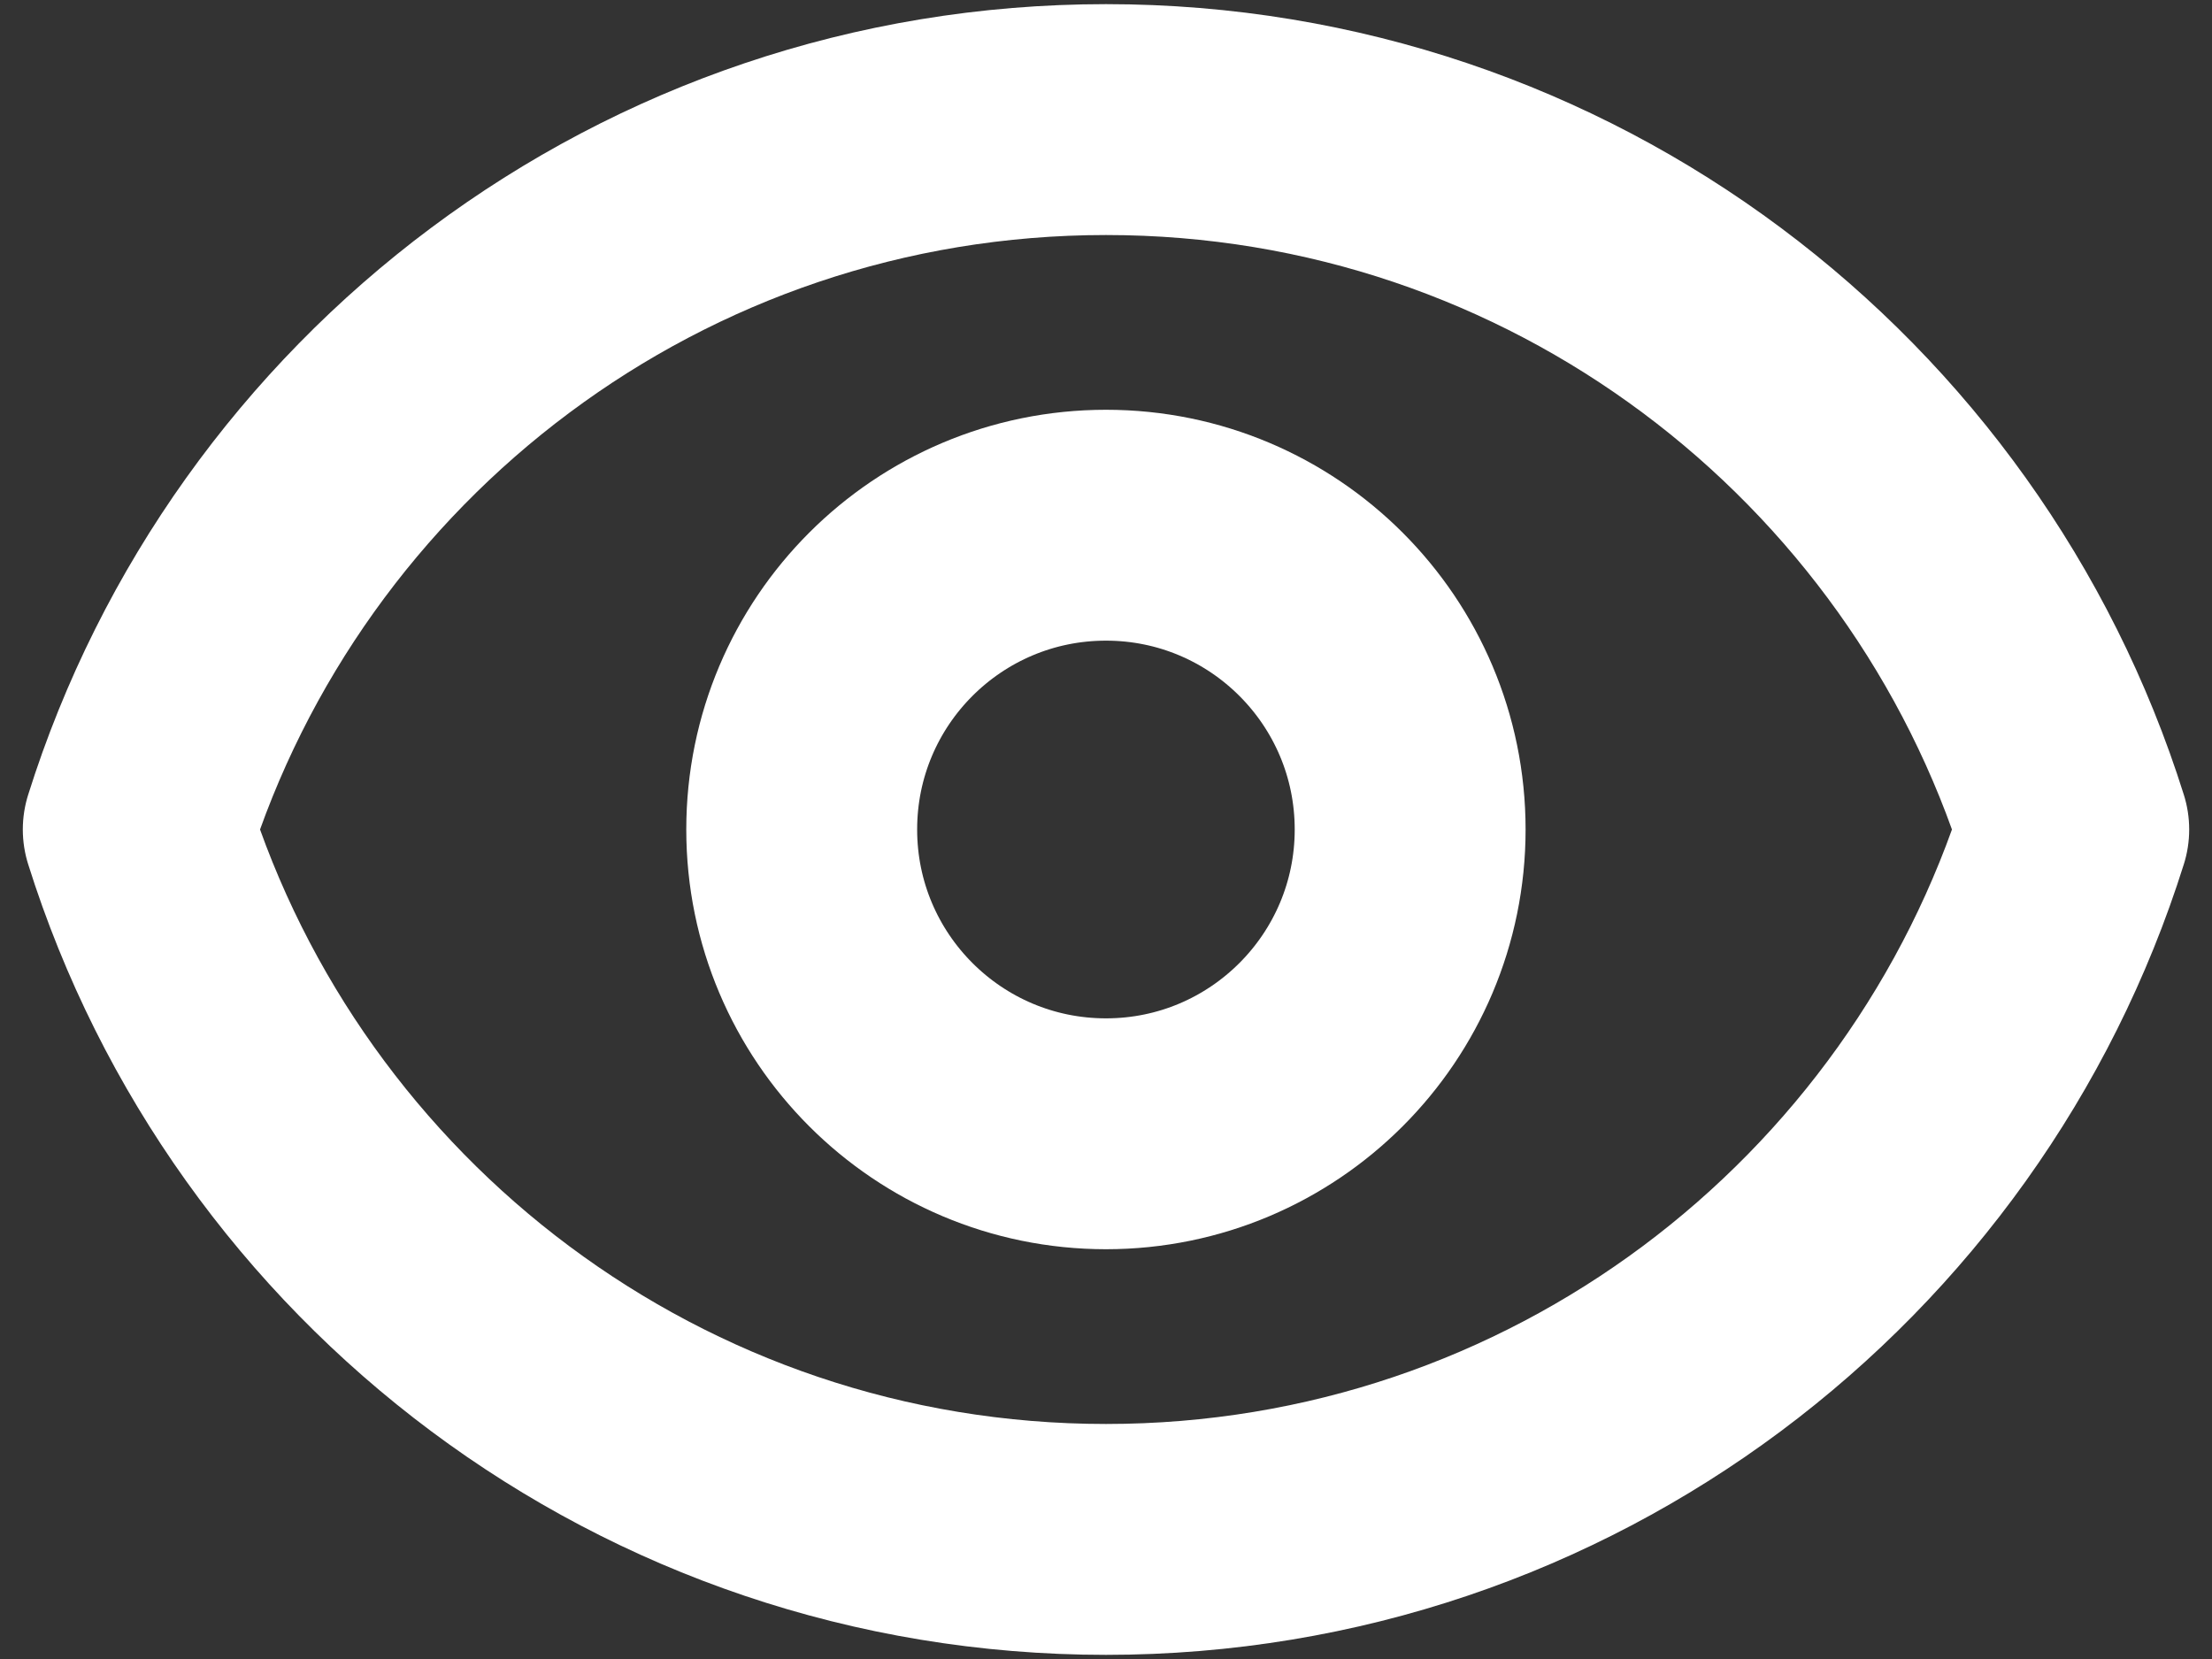
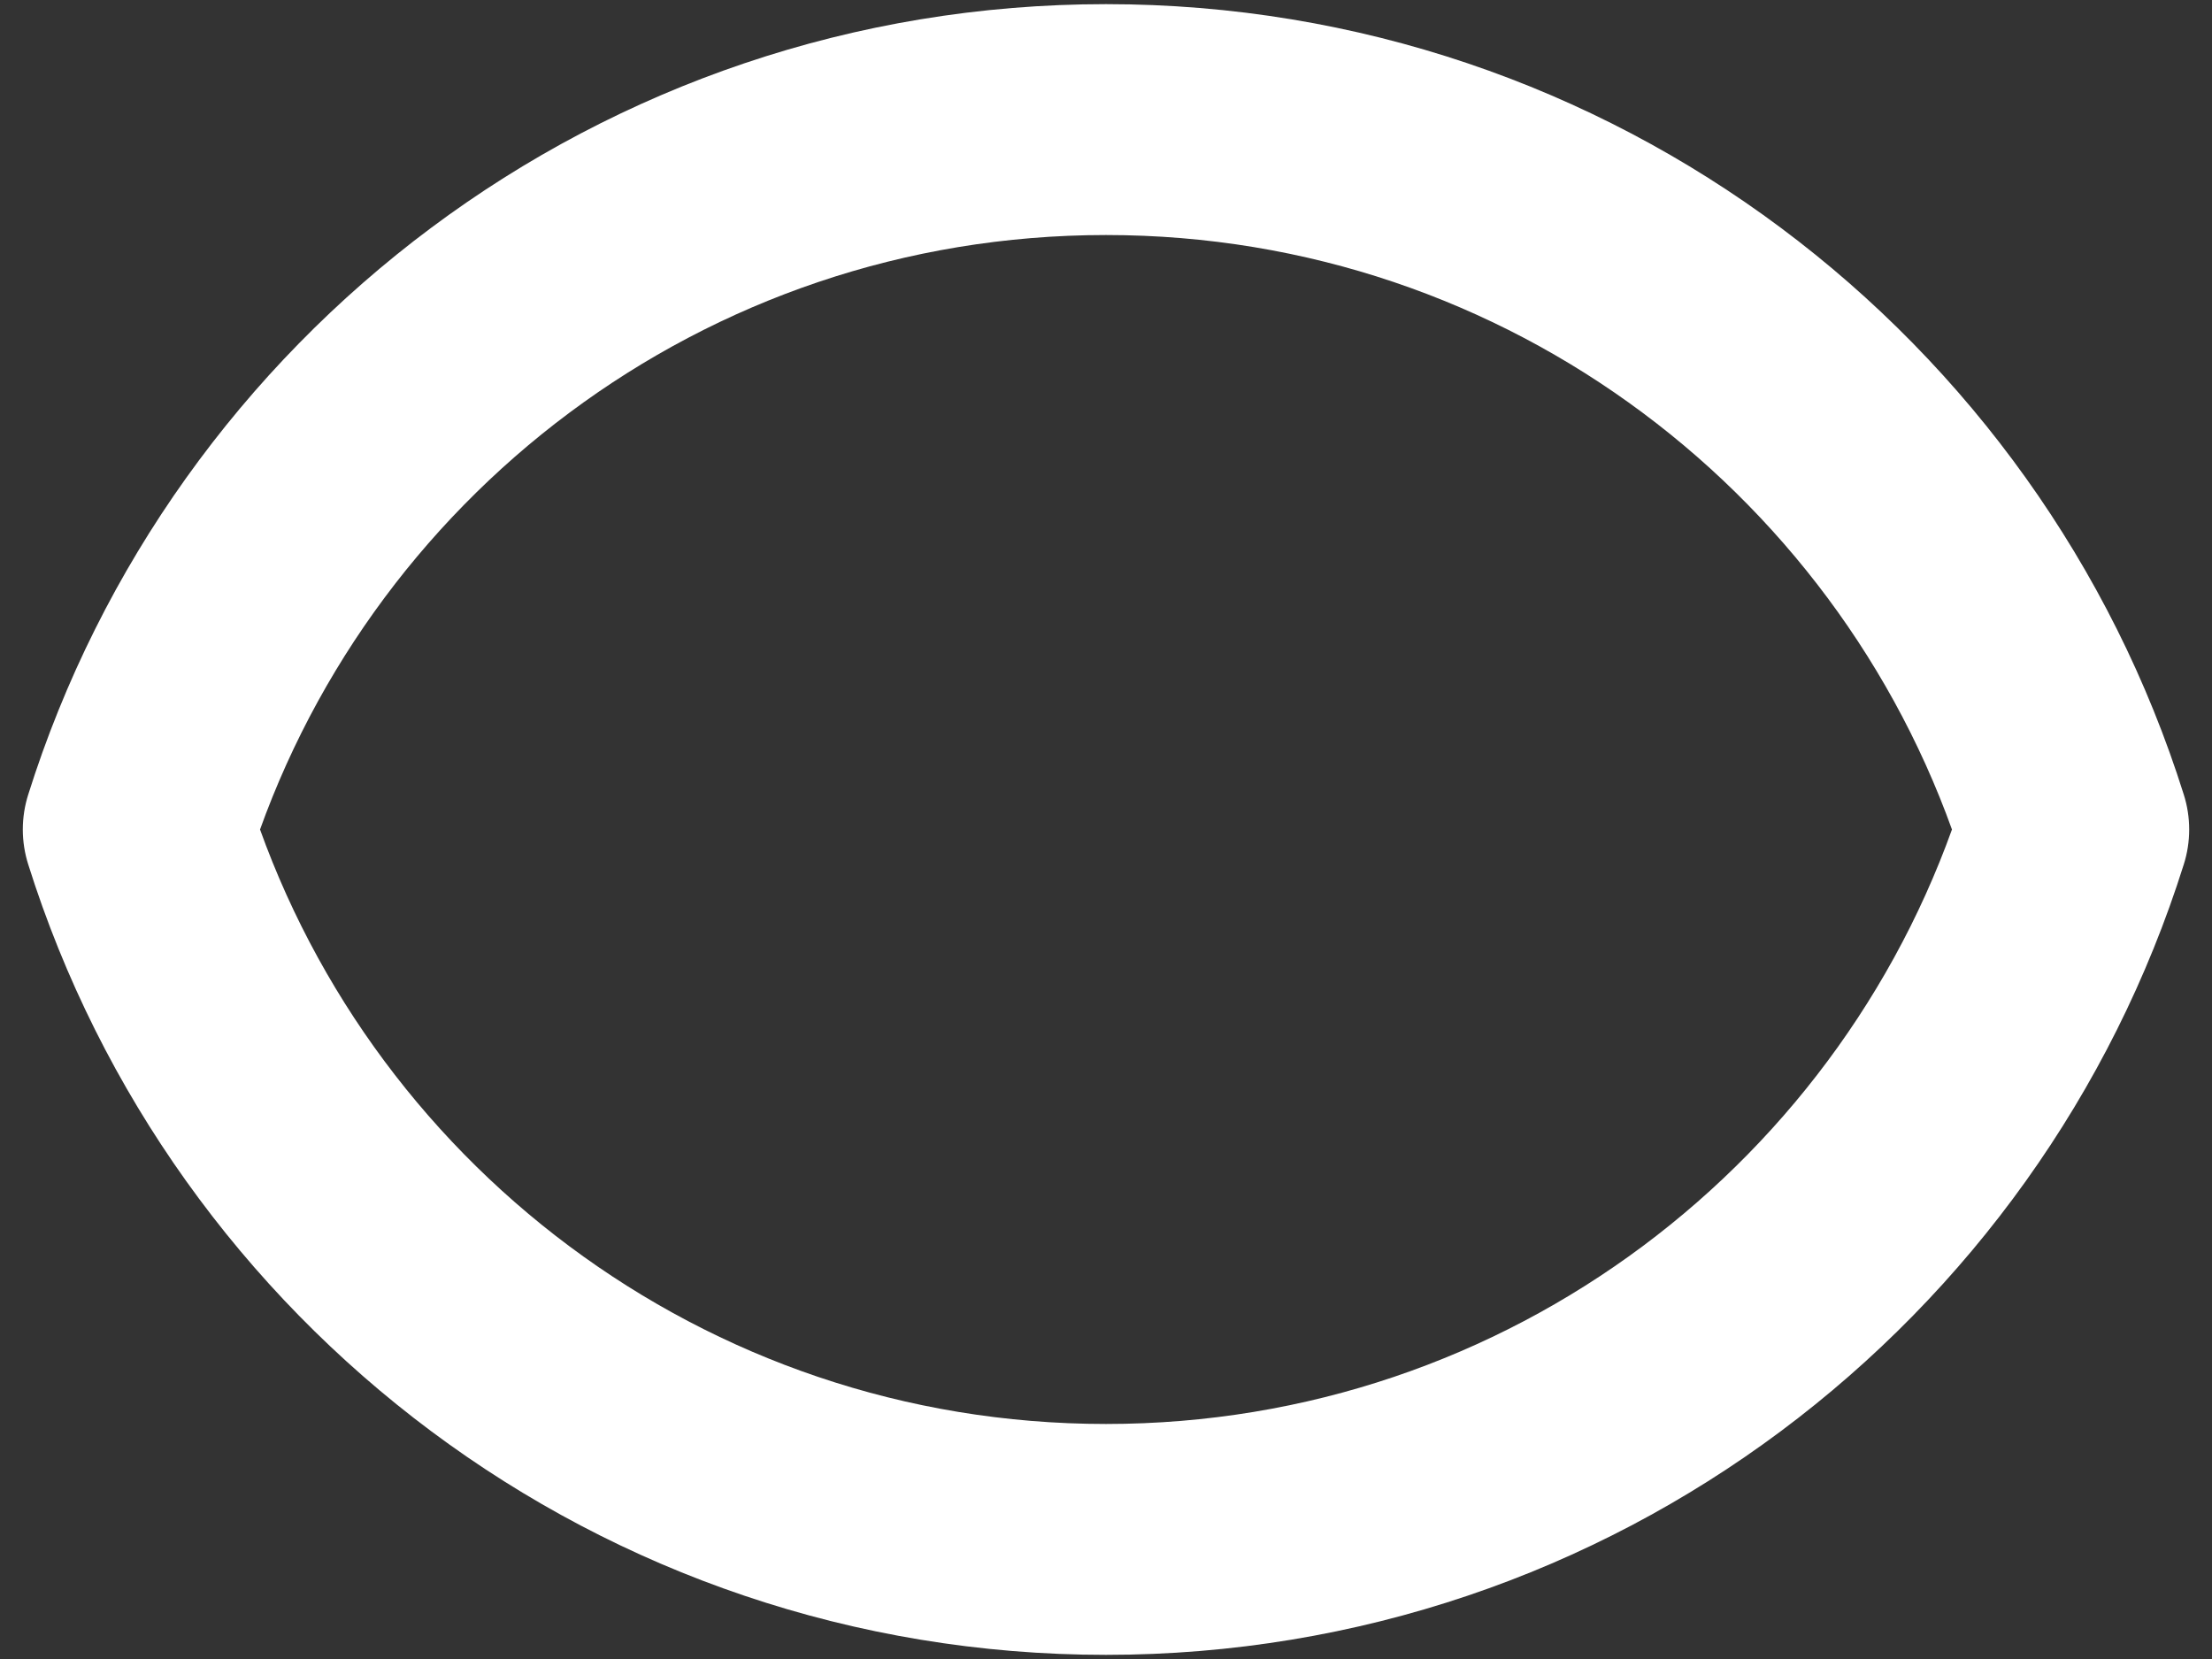
<svg xmlns="http://www.w3.org/2000/svg" width="16" height="12" viewBox="0 0 16 12" fill="none">
  <rect x="0" y="0" width="16" height="12" fill="#333333" stroke="none" />
-   <path d="M10.2 6C10.2 7.215 9.215 8.201 8 8.201C6.784 8.201 5.799 7.215 5.799 6C5.799 4.784 6.784 3.799 8 3.799C9.215 3.799 10.2 4.784 10.2 6Z" stroke="white" stroke-width="1.67" stroke-linecap="round" stroke-linejoin="round" />
  <path d="M1 6C1.935 3.024 4.715 0.865 8 0.865C11.285 0.865 14.065 3.024 15 6C14.065 8.976 11.285 11.135 8 11.135C4.715 11.135 1.935 8.976 1 6Z" stroke="white" stroke-width="1.67" stroke-linecap="round" stroke-linejoin="round" />
</svg>